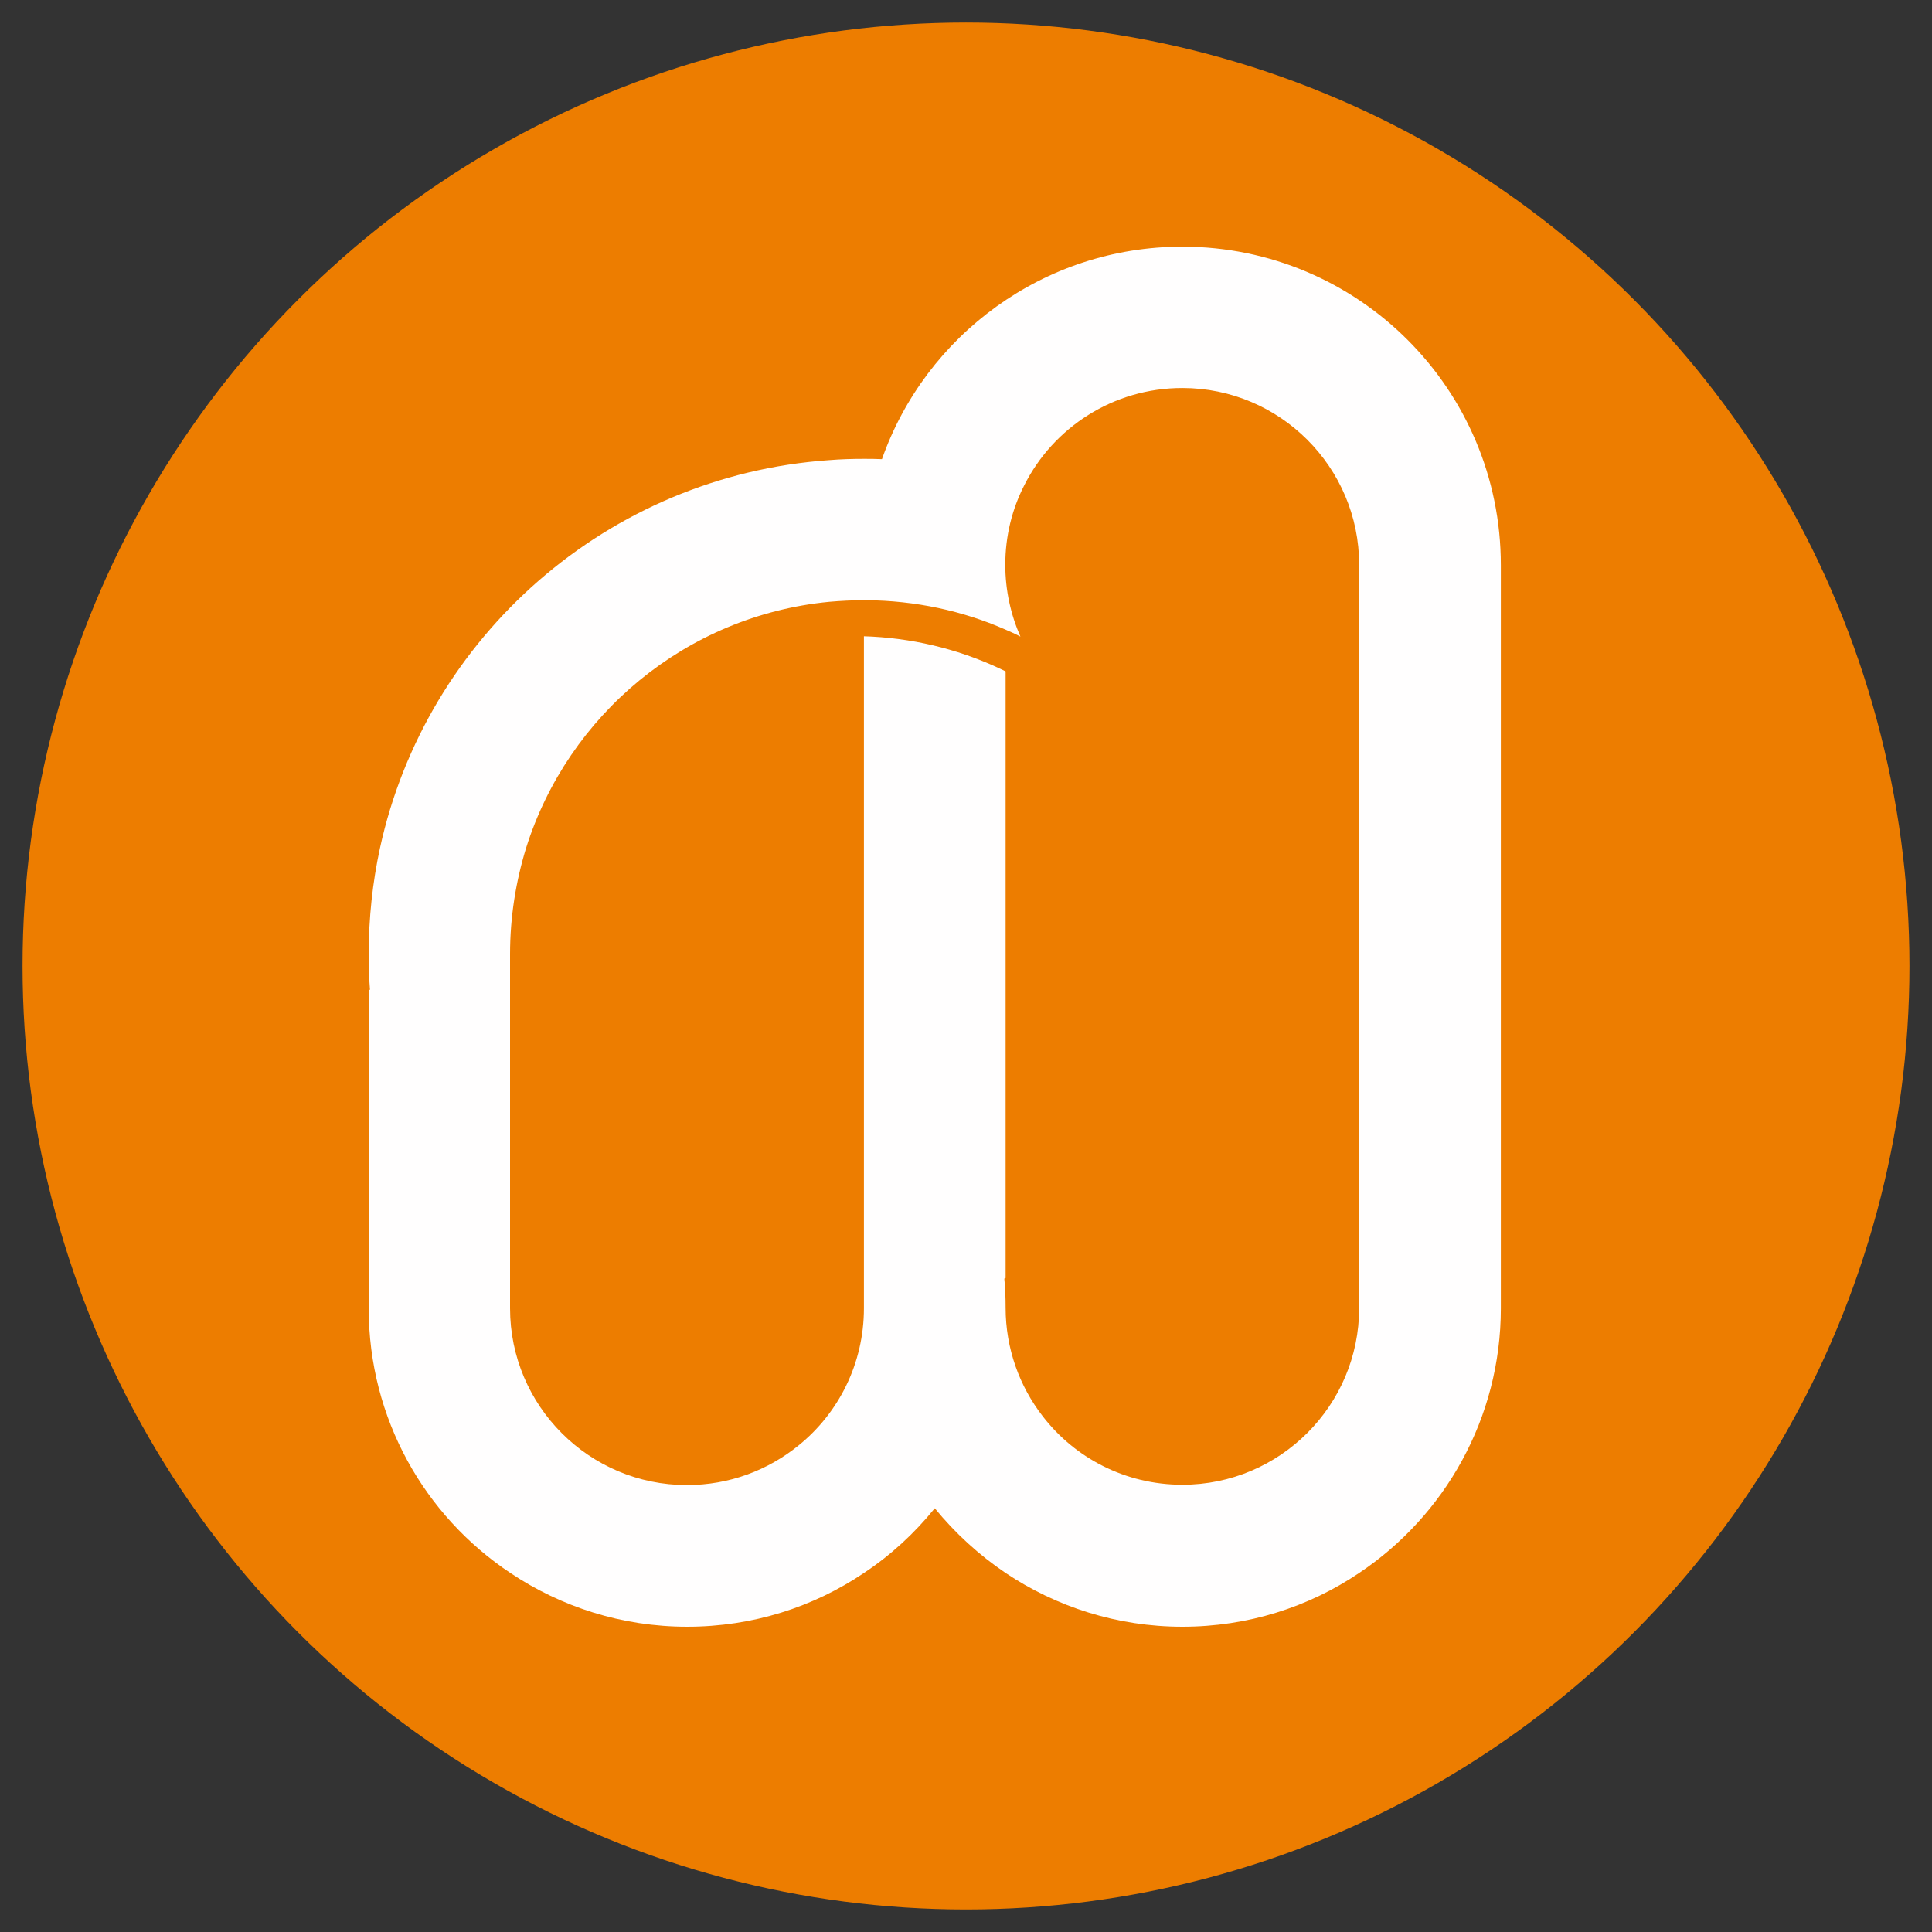
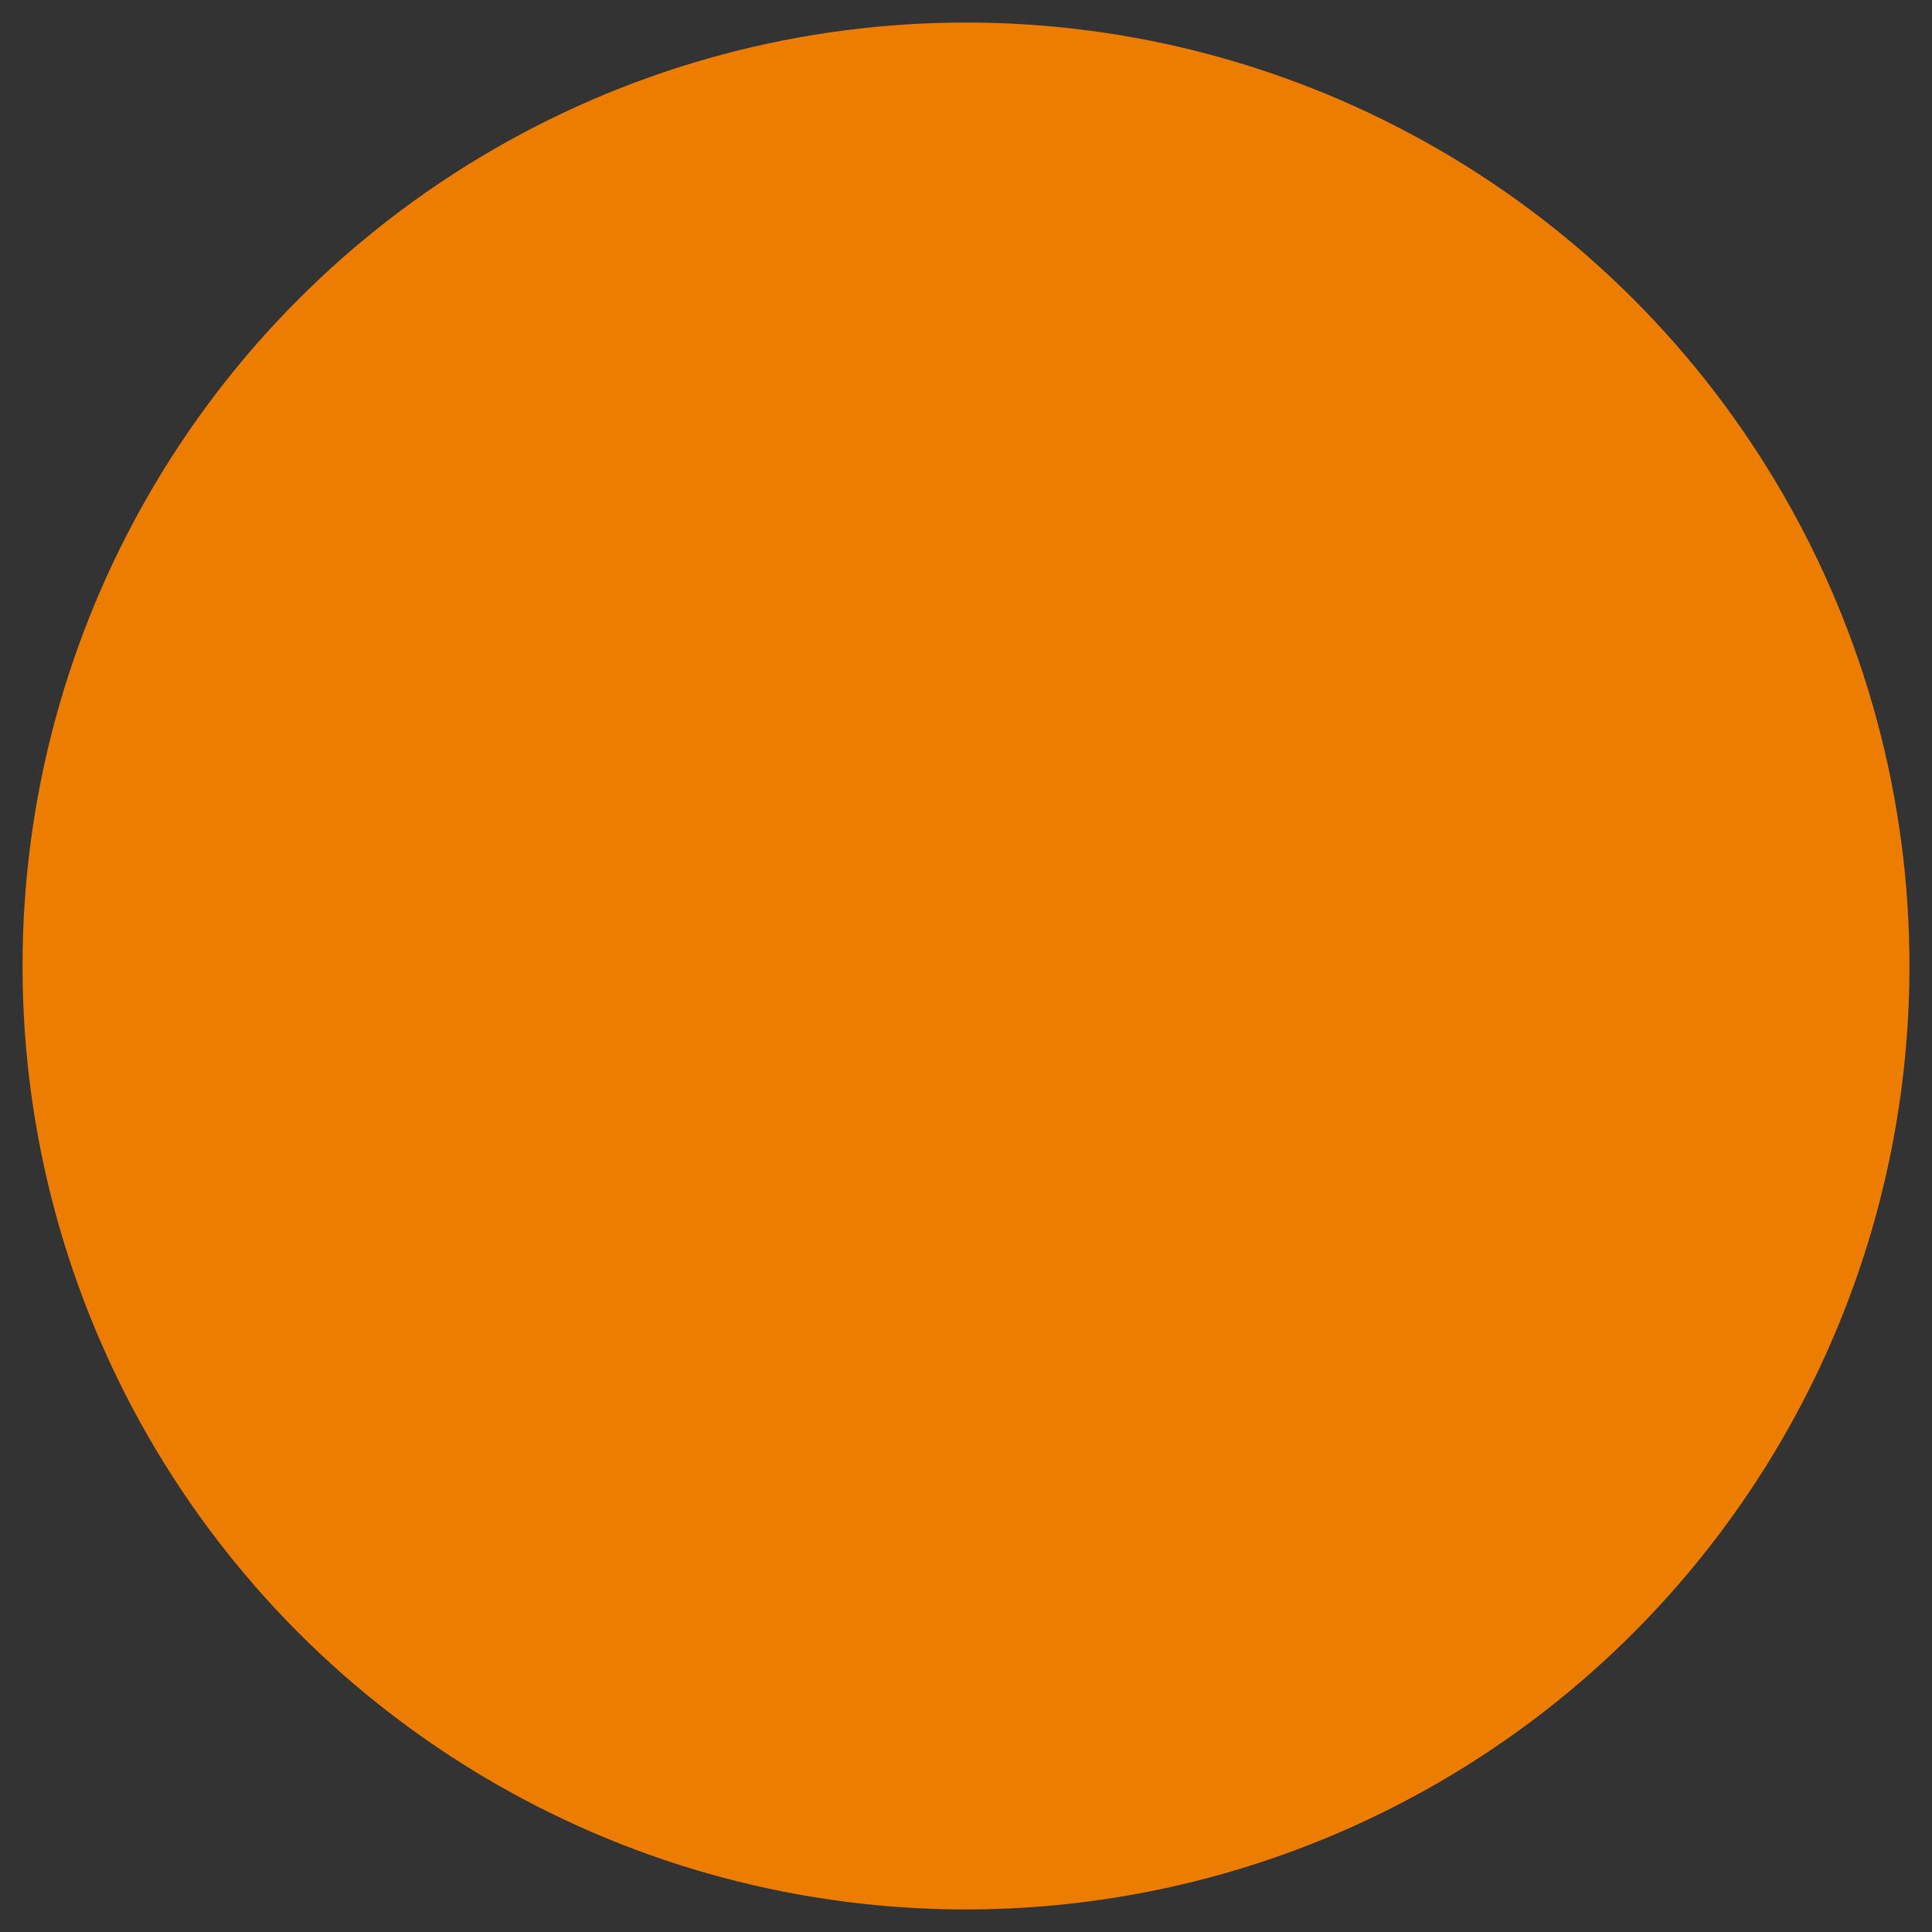
<svg xmlns="http://www.w3.org/2000/svg" version="1.1" id="Capa_1" x="0px" y="0px" viewBox="0 0 600 600" style="enable-background:new 0 0 600 600;" xml:space="preserve">
  <rect x="0" y="0" width="600" height="600" fill="#333333" stroke="none" />
  <style type="text/css">
	.st0{fill:#ED7D00;}
	.st1{fill:#FFFEFE;}
</style>
  <g>
    <circle class="st0" cx="300" cy="300" r="293" />
-     <path class="st1" d="M367.2,76.6c-43.1,0-79.8,27.6-93.3,66c-1.9-0.1-3.7-0.1-5.6-0.1c-3.6,0-7.2,0.1-10.8,0.4   c-68.8,4.8-125.2,54.8-139.5,120.5c-2.3,10.6-3.5,21.7-3.5,33c0,3.7,0.1,7.4,0.4,11h-0.4v98.9c0,34.3,17.4,64.5,44,82.2   c15.7,10.5,34.6,16.7,54.9,16.7s39.2-6.1,54.9-16.7c8.3-5.5,15.7-12.3,22-20.1c6.3,7.7,13.7,14.5,22,20.1   c15.7,10.5,34.6,16.7,54.9,16.7s39.2-6.1,54.9-16.7c26.5-17.7,44-48,44-82.2V175.5C466.1,120.8,421.8,76.6,367.2,76.6z    M422.1,406.2c0,30.3-24.6,54.9-54.9,54.9c-17.7,0-33.4-8.3-43.4-21.3c-7.2-9.3-11.5-21-11.5-33.7c0-3-0.1-6-0.4-9   c0.1-0.1,0.3-0.1,0.4-0.2V208.5c-12.6-6.2-26.7-10-41.5-10.8c-0.8,0-1.7-0.1-2.5-0.1v208.7c0,17.2-7.9,32.6-20.3,42.6   c-9.5,7.7-21.5,12.3-34.7,12.3c-30.3,0-54.9-24.6-54.9-54.9v-110c0-11.5,1.8-22.6,5-33c13-41.3,49.7-72.1,94.1-76.4   c3.5-0.3,7.1-0.5,10.8-0.5h0.6c15.4,0.1,30.1,3.3,43.3,9.1c1.6,0.7,3.2,1.4,4.7,2.2c-3-6.8-4.7-14.4-4.7-22.3   c0-8.9,2.1-17.3,5.9-24.7c9-17.9,27.6-30.2,49.1-30.2c30.3,0,54.9,24.6,54.9,54.9V406.2z" />
  </g>
</svg>